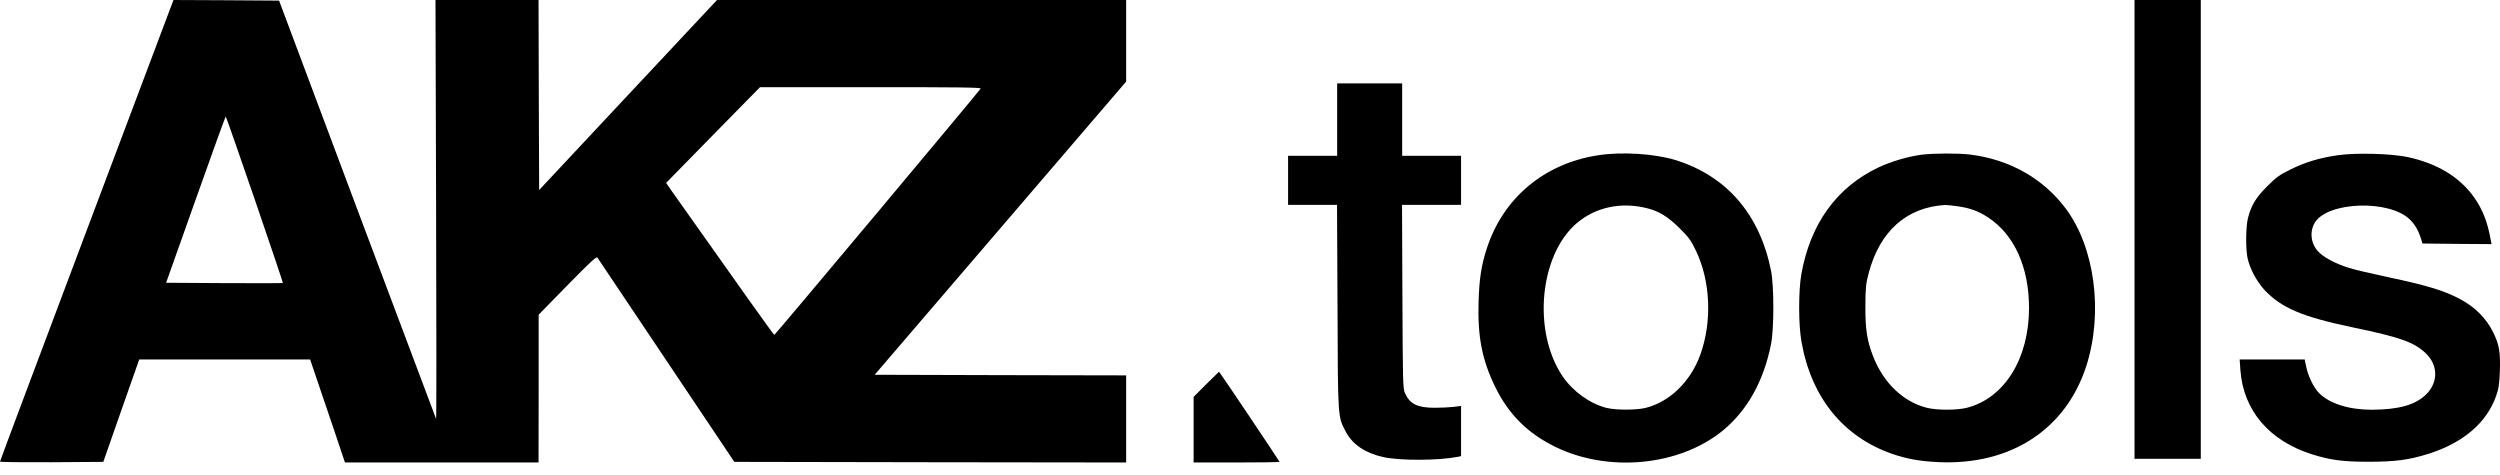
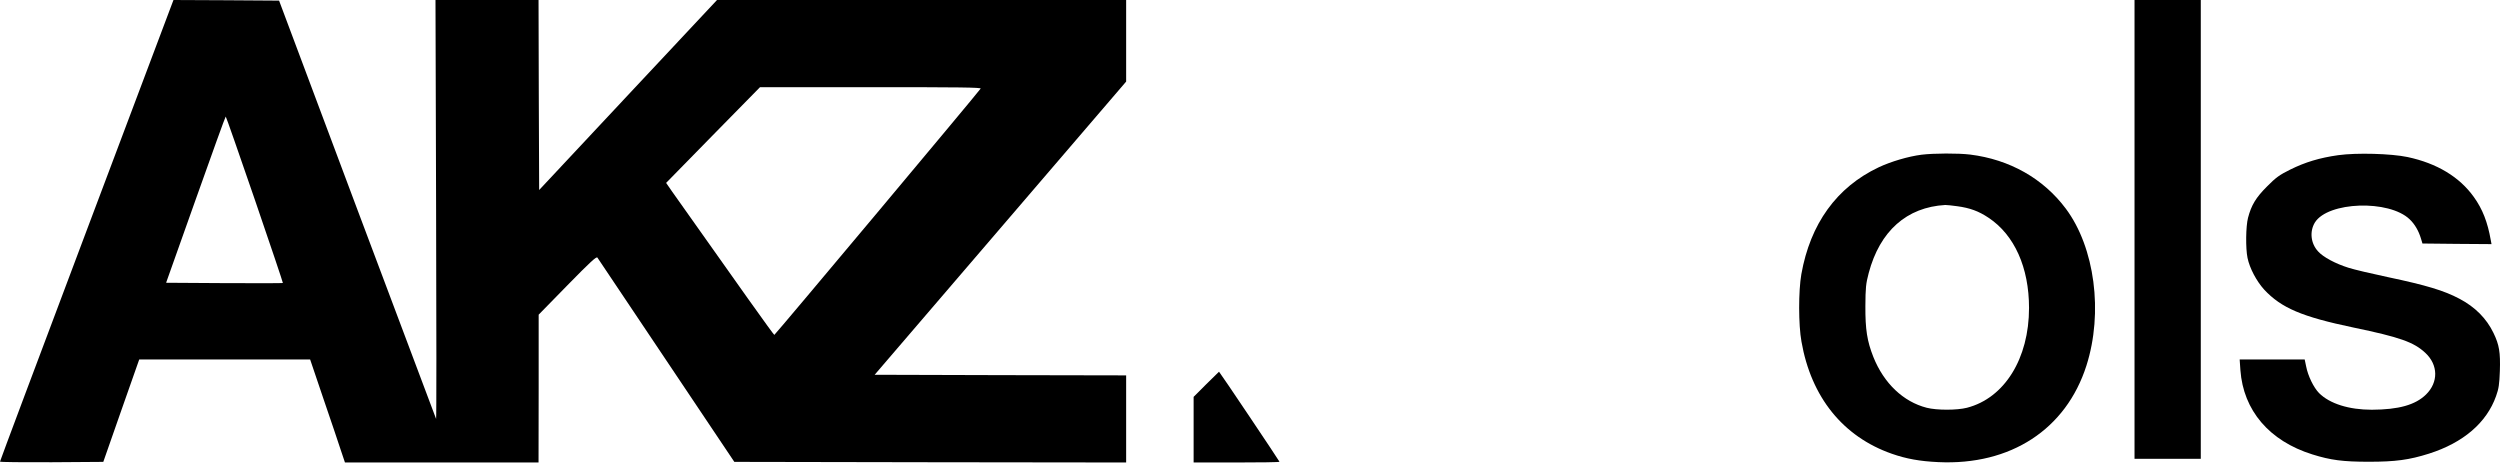
<svg xmlns="http://www.w3.org/2000/svg" width="163" height="31" viewBox="0 0 163 31" fill="none">
  <path d="M5.655 15.013C2.543 23.275 0 30.058 0 30.098C0 30.13 1.512 30.146 3.367 30.138L6.735 30.114L7.902 26.779L9.078 23.435H14.645H20.22L21.092 26.011C21.58 27.434 22.091 28.946 22.227 29.37L22.491 30.154H28.802H35.113L35.121 25.331V20.516L37 18.596C38.488 17.076 38.896 16.701 38.952 16.797C38.992 16.86 41.024 19.884 43.455 23.515L47.878 30.114L60.652 30.138L73.425 30.154V27.314V24.475L65.227 24.459L57.028 24.435L65.227 14.877L73.425 5.319V2.663V-2.73716e-05H60.092H46.75L40.952 6.191L35.153 12.389L35.129 6.191L35.113 -2.73716e-05H31.753H28.394L28.434 13.693C28.458 21.228 28.458 27.354 28.434 27.314C28.41 27.266 26.099 21.116 23.291 13.637L18.196 0.04L14.749 0.016L11.31 -2.73716e-05L5.655 15.013ZM63.939 5.775C63.803 5.999 50.534 21.835 50.486 21.835C50.438 21.835 48.158 18.628 43.807 12.469L43.431 11.925L46.486 8.806L49.55 5.687H56.772C62.531 5.679 63.987 5.703 63.939 5.775ZM16.613 13.013C17.636 15.997 18.46 18.444 18.444 18.452C18.428 18.468 16.717 18.468 14.629 18.46L10.83 18.436L12.757 13.013C13.813 10.038 14.693 7.598 14.717 7.598C14.741 7.598 15.589 10.038 16.613 13.013Z" fill="black" />
  <path d="M139.171 14.957V29.914H141.331H143.491V14.957V-6.66566e-05H141.331H139.171V14.957Z" fill="black" />
-   <path d="M87.182 7.798V10.158H85.583H83.983V11.757V13.357H85.583H87.174L87.206 20.012C87.23 27.378 87.222 27.162 87.758 28.17C88.19 28.986 89.03 29.546 90.19 29.802C91.277 30.042 93.773 30.034 95.045 29.786L95.261 29.738V28.106V26.466L94.765 26.53C94.485 26.562 93.933 26.586 93.541 26.586C92.421 26.586 91.925 26.346 91.605 25.635C91.469 25.339 91.461 24.891 91.437 19.332L91.413 13.357H93.341H95.261V11.757V10.158H93.341H91.421V7.798V5.439H89.302H87.182V7.798Z" fill="black" />
-   <path d="M104.179 10.126C100.699 10.662 98.02 12.893 96.948 16.173C96.588 17.268 96.452 18.14 96.404 19.636C96.332 21.963 96.628 23.459 97.492 25.235C98.364 27.018 99.596 28.242 101.379 29.122C104.842 30.826 109.458 30.394 112.297 28.098C113.913 26.778 114.984 24.883 115.472 22.435C115.672 21.427 115.672 18.66 115.472 17.652C114.736 13.981 112.593 11.493 109.274 10.446C107.914 10.022 105.754 9.878 104.179 10.126ZM107.378 13.573C108.162 13.765 108.754 14.133 109.506 14.877C110.089 15.453 110.257 15.677 110.561 16.317C111.529 18.308 111.641 20.972 110.857 23.139C110.217 24.883 108.874 26.195 107.298 26.594C106.682 26.746 105.354 26.746 104.738 26.594C103.659 26.314 102.563 25.531 101.883 24.539C99.915 21.627 100.363 16.66 102.787 14.565C104.019 13.509 105.682 13.149 107.378 13.573Z" fill="black" />
  <path d="M125.294 10.086C124.414 10.198 123.287 10.534 122.487 10.91C119.751 12.205 118.032 14.589 117.448 17.876C117.256 18.972 117.256 21.18 117.456 22.275C118.088 25.898 120.167 28.474 123.351 29.586C124.287 29.914 125.174 30.074 126.374 30.13C131.093 30.354 134.708 27.994 136.036 23.835C137.14 20.372 136.58 16.133 134.692 13.605C133.221 11.637 131.029 10.398 128.454 10.078C127.662 9.982 126.094 9.99 125.294 10.086ZM127.606 13.445C128.438 13.557 129.006 13.765 129.653 14.197C131.341 15.317 132.293 17.444 132.293 20.076C132.293 23.379 130.693 25.954 128.246 26.586C127.598 26.754 126.27 26.754 125.622 26.586C124.095 26.195 122.831 24.995 122.143 23.275C121.735 22.243 121.615 21.483 121.623 19.956C121.631 18.756 121.655 18.5 121.839 17.804C122.567 15.061 124.319 13.509 126.83 13.365C126.926 13.365 127.278 13.397 127.606 13.445Z" fill="black" />
  <path d="M152.449 10.118C151.249 10.286 150.297 10.574 149.329 11.054C148.618 11.406 148.386 11.574 147.81 12.158C147.09 12.877 146.786 13.373 146.57 14.205C146.426 14.757 146.41 16.197 146.538 16.813C146.674 17.485 147.13 18.34 147.626 18.884C148.738 20.076 150.081 20.652 153.449 21.356C156.488 21.988 157.384 22.308 158.136 23.011C158.975 23.795 158.991 24.923 158.176 25.723C157.48 26.403 156.392 26.707 154.64 26.715C153.153 26.715 151.897 26.323 151.201 25.627C150.849 25.267 150.481 24.515 150.361 23.891L150.265 23.435H148.146H146.026L146.074 24.131C146.266 26.763 147.954 28.746 150.761 29.626C151.961 30.002 152.753 30.106 154.448 30.106C156.192 30.106 157.072 29.986 158.368 29.578C160.607 28.866 162.127 27.562 162.743 25.827C162.919 25.339 162.959 25.059 162.991 24.187C163.031 22.971 162.951 22.483 162.575 21.708C162.119 20.764 161.375 20.012 160.351 19.476C159.359 18.948 158.192 18.596 155.688 18.068C154.632 17.845 153.481 17.573 153.129 17.46C152.265 17.189 151.473 16.765 151.137 16.389C150.657 15.869 150.577 15.093 150.929 14.509C151.777 13.141 155.768 13.005 157.112 14.301C157.448 14.621 157.696 15.053 157.848 15.557L157.944 15.877L160.191 15.901L162.447 15.917L162.399 15.661C162.191 14.477 161.863 13.637 161.295 12.845C160.359 11.534 158.887 10.646 156.968 10.238C155.904 10.014 153.649 9.95 152.449 10.118Z" fill="black" />
  <path d="M78.64 25.059L77.824 25.875V28.018V30.154H80.623C82.167 30.154 83.423 30.138 83.423 30.106C83.423 30.066 79.512 24.235 79.48 24.235C79.472 24.235 79.096 24.603 78.64 25.059Z" fill="black" />
</svg>